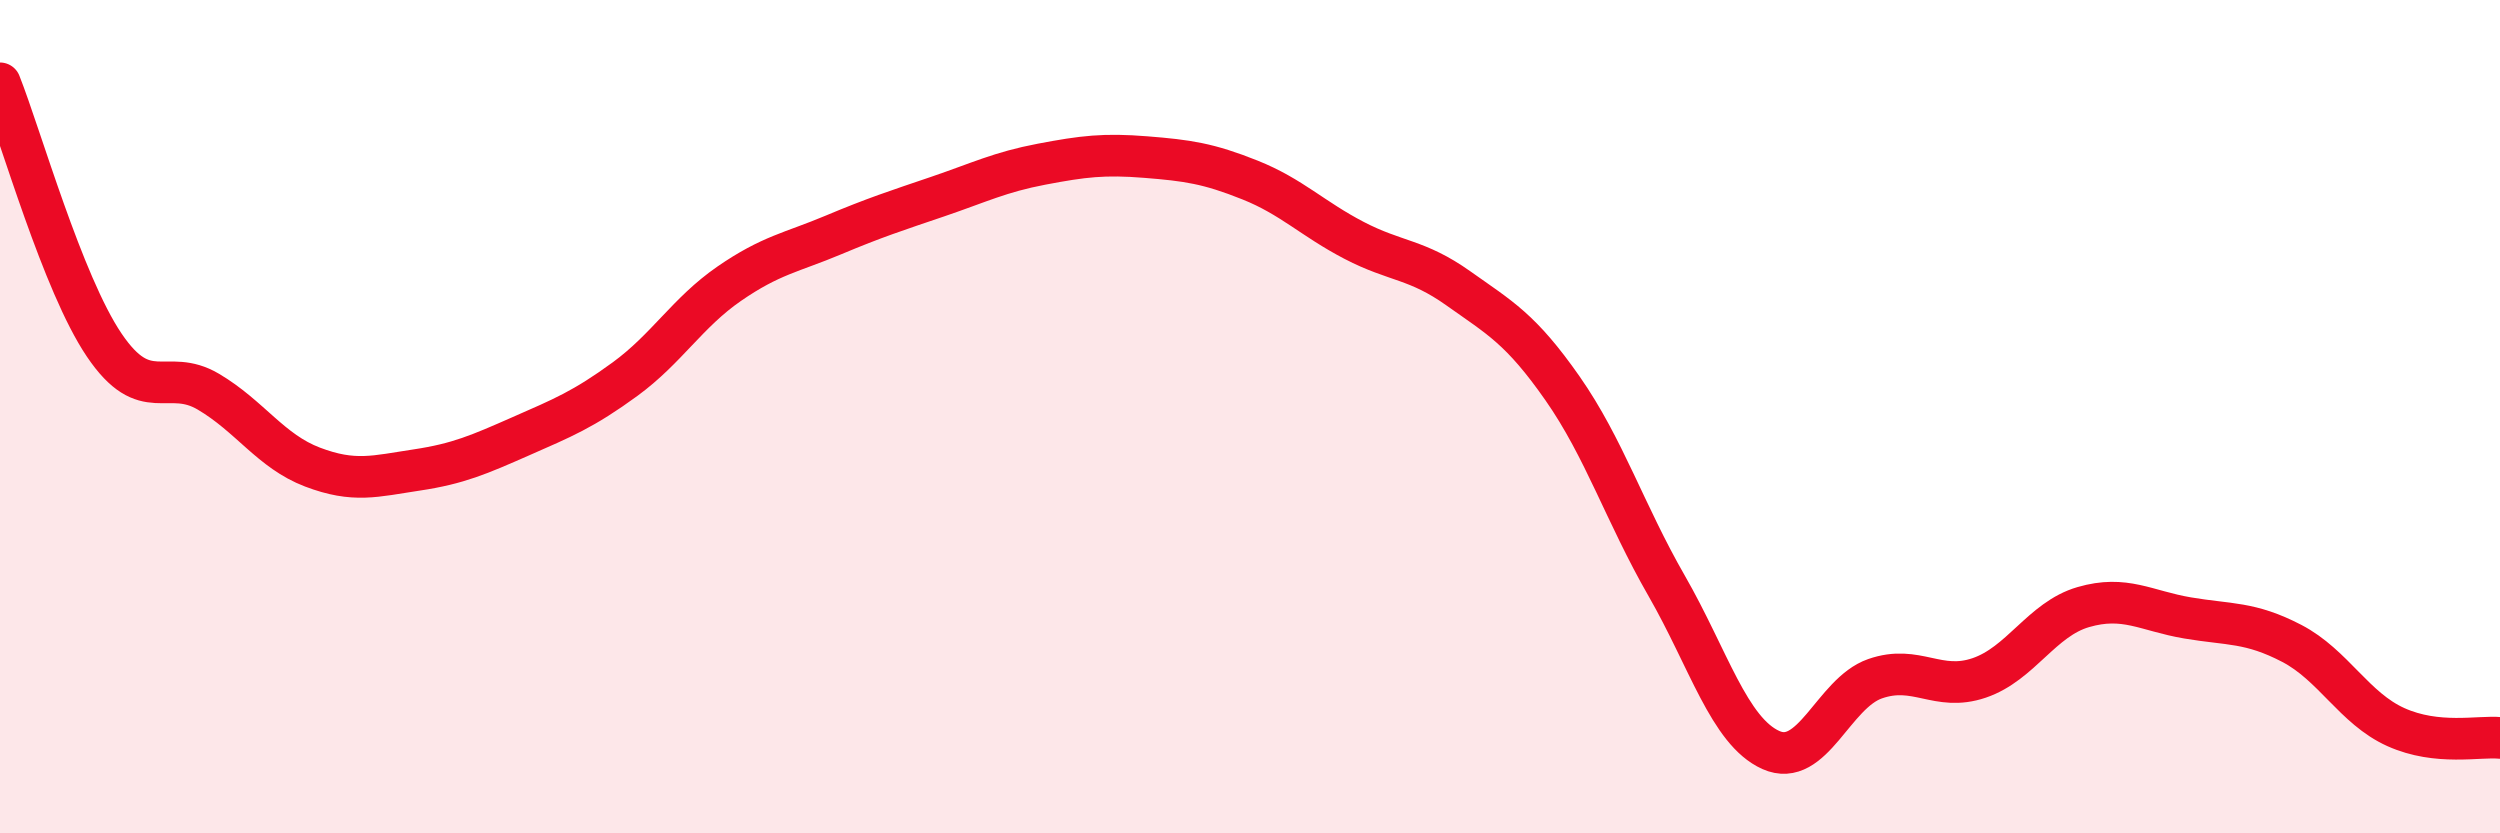
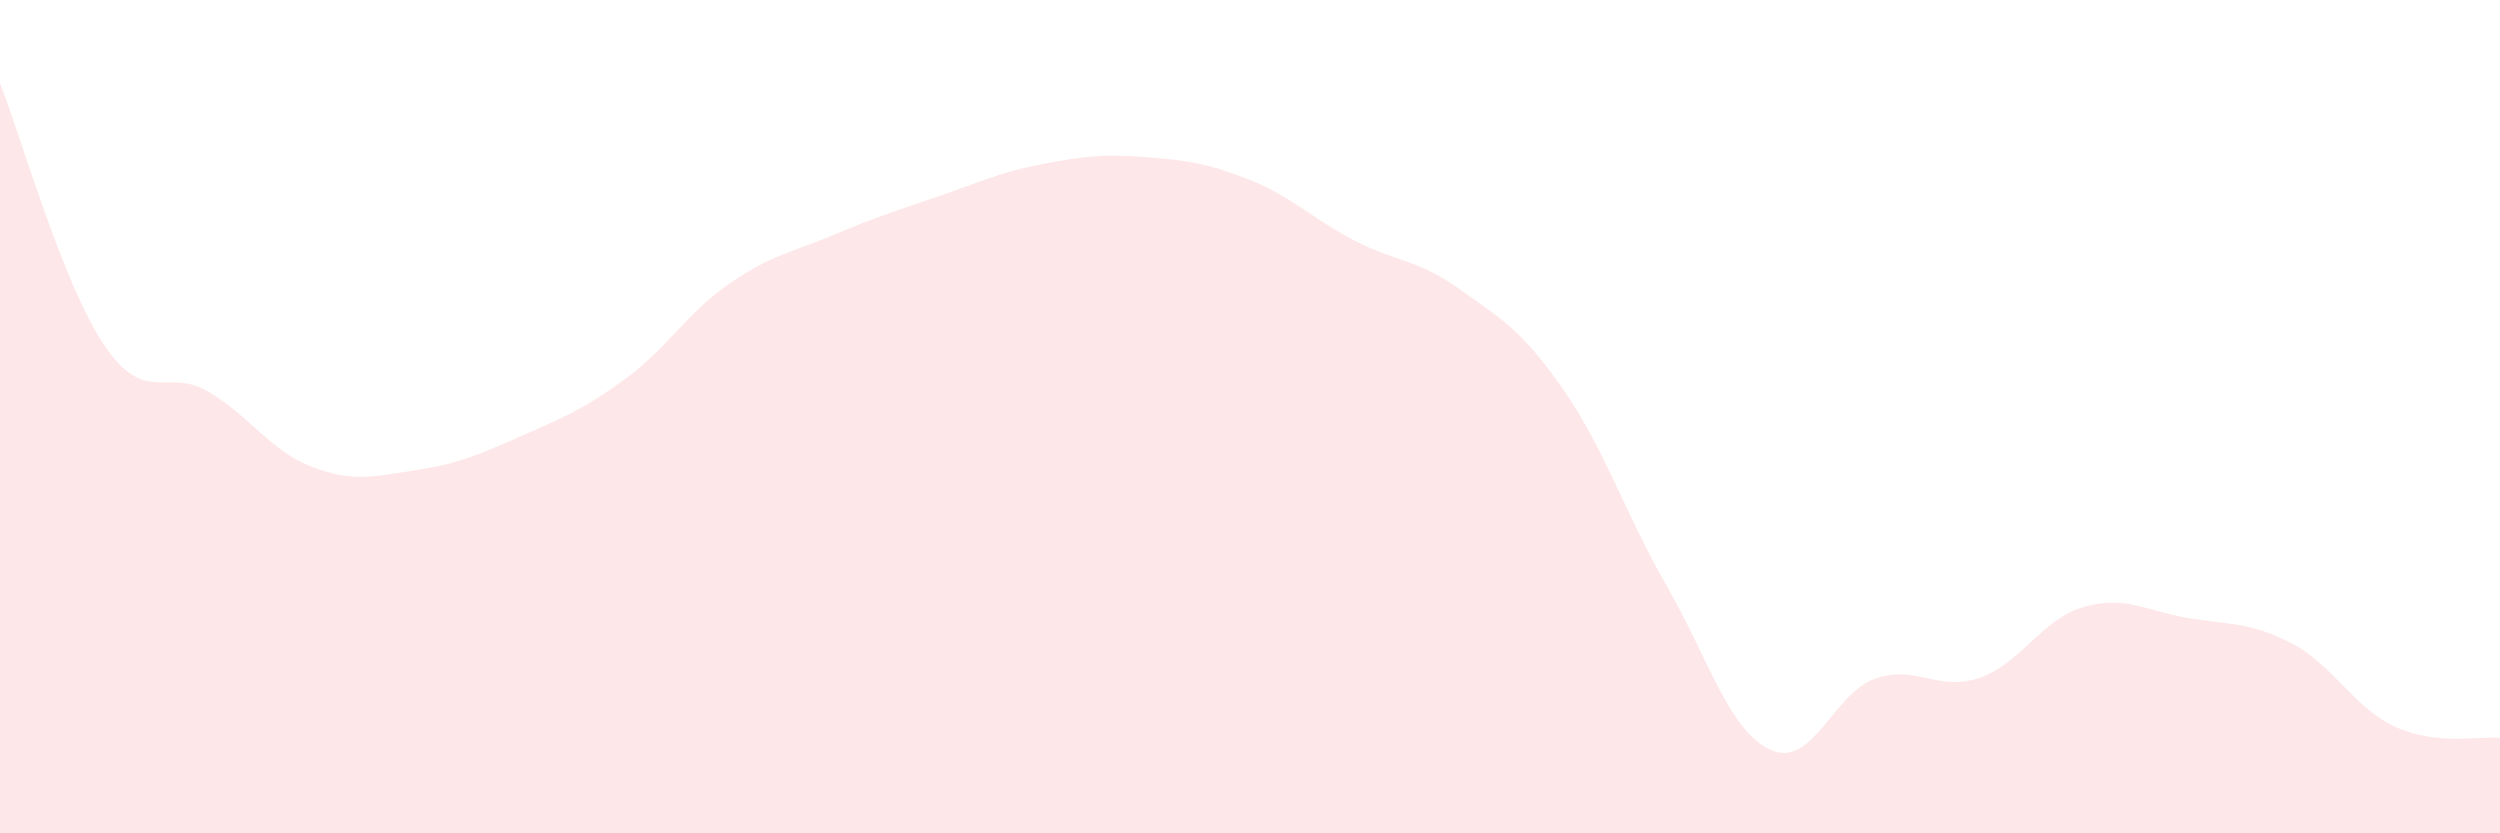
<svg xmlns="http://www.w3.org/2000/svg" width="60" height="20" viewBox="0 0 60 20">
  <path d="M 0,2 C 0.5,3.26 1.5,6.8 2.5,8.28 C 3.5,9.76 4,8.81 5,9.4 C 6,9.99 6.5,10.83 7.5,11.21 C 8.5,11.59 9,11.43 10,11.28 C 11,11.13 11.5,10.91 12.5,10.47 C 13.5,10.03 14,9.83 15,9.1 C 16,8.37 16.5,7.5 17.5,6.81 C 18.5,6.12 19,6.06 20,5.64 C 21,5.22 21.5,5.06 22.5,4.72 C 23.5,4.38 24,4.13 25,3.94 C 26,3.75 26.5,3.69 27.5,3.77 C 28.5,3.85 29,3.92 30,4.32 C 31,4.72 31.5,5.25 32.5,5.77 C 33.5,6.29 34,6.21 35,6.92 C 36,7.63 36.5,7.89 37.5,9.32 C 38.5,10.75 39,12.32 40,14.06 C 41,15.8 41.5,17.55 42.5,18 C 43.5,18.45 44,16.64 45,16.29 C 46,15.94 46.5,16.61 47.5,16.27 C 48.5,15.93 49,14.86 50,14.57 C 51,14.28 51.5,14.66 52.5,14.83 C 53.5,15 54,14.92 55,15.44 C 56,15.96 56.5,17 57.5,17.45 C 58.5,17.9 59.5,17.66 60,17.71L60 20L0 20Z" fill="#EB0A25" opacity="0.1" stroke-linecap="round" stroke-linejoin="round" />
-   <path d="M 0,2 C 0.5,3.26 1.5,6.8 2.5,8.28 C 3.5,9.76 4,8.81 5,9.4 C 6,9.99 6.5,10.83 7.5,11.21 C 8.5,11.59 9,11.43 10,11.28 C 11,11.13 11.5,10.91 12.5,10.47 C 13.5,10.03 14,9.83 15,9.1 C 16,8.37 16.5,7.5 17.5,6.81 C 18.5,6.12 19,6.06 20,5.64 C 21,5.22 21.5,5.06 22.5,4.72 C 23.5,4.38 24,4.13 25,3.94 C 26,3.75 26.5,3.69 27.5,3.77 C 28.5,3.85 29,3.92 30,4.32 C 31,4.72 31.5,5.25 32.5,5.77 C 33.5,6.29 34,6.21 35,6.92 C 36,7.63 36.5,7.89 37.5,9.32 C 38.5,10.75 39,12.32 40,14.06 C 41,15.8 41.5,17.55 42.5,18 C 43.5,18.45 44,16.64 45,16.29 C 46,15.94 46.5,16.61 47.5,16.27 C 48.5,15.93 49,14.86 50,14.57 C 51,14.28 51.5,14.66 52.5,14.83 C 53.5,15 54,14.92 55,15.44 C 56,15.96 56.5,17 57.5,17.45 C 58.5,17.9 59.5,17.66 60,17.71" stroke="#EB0A25" stroke-width="1" fill="none" stroke-linecap="round" stroke-linejoin="round" />
</svg>